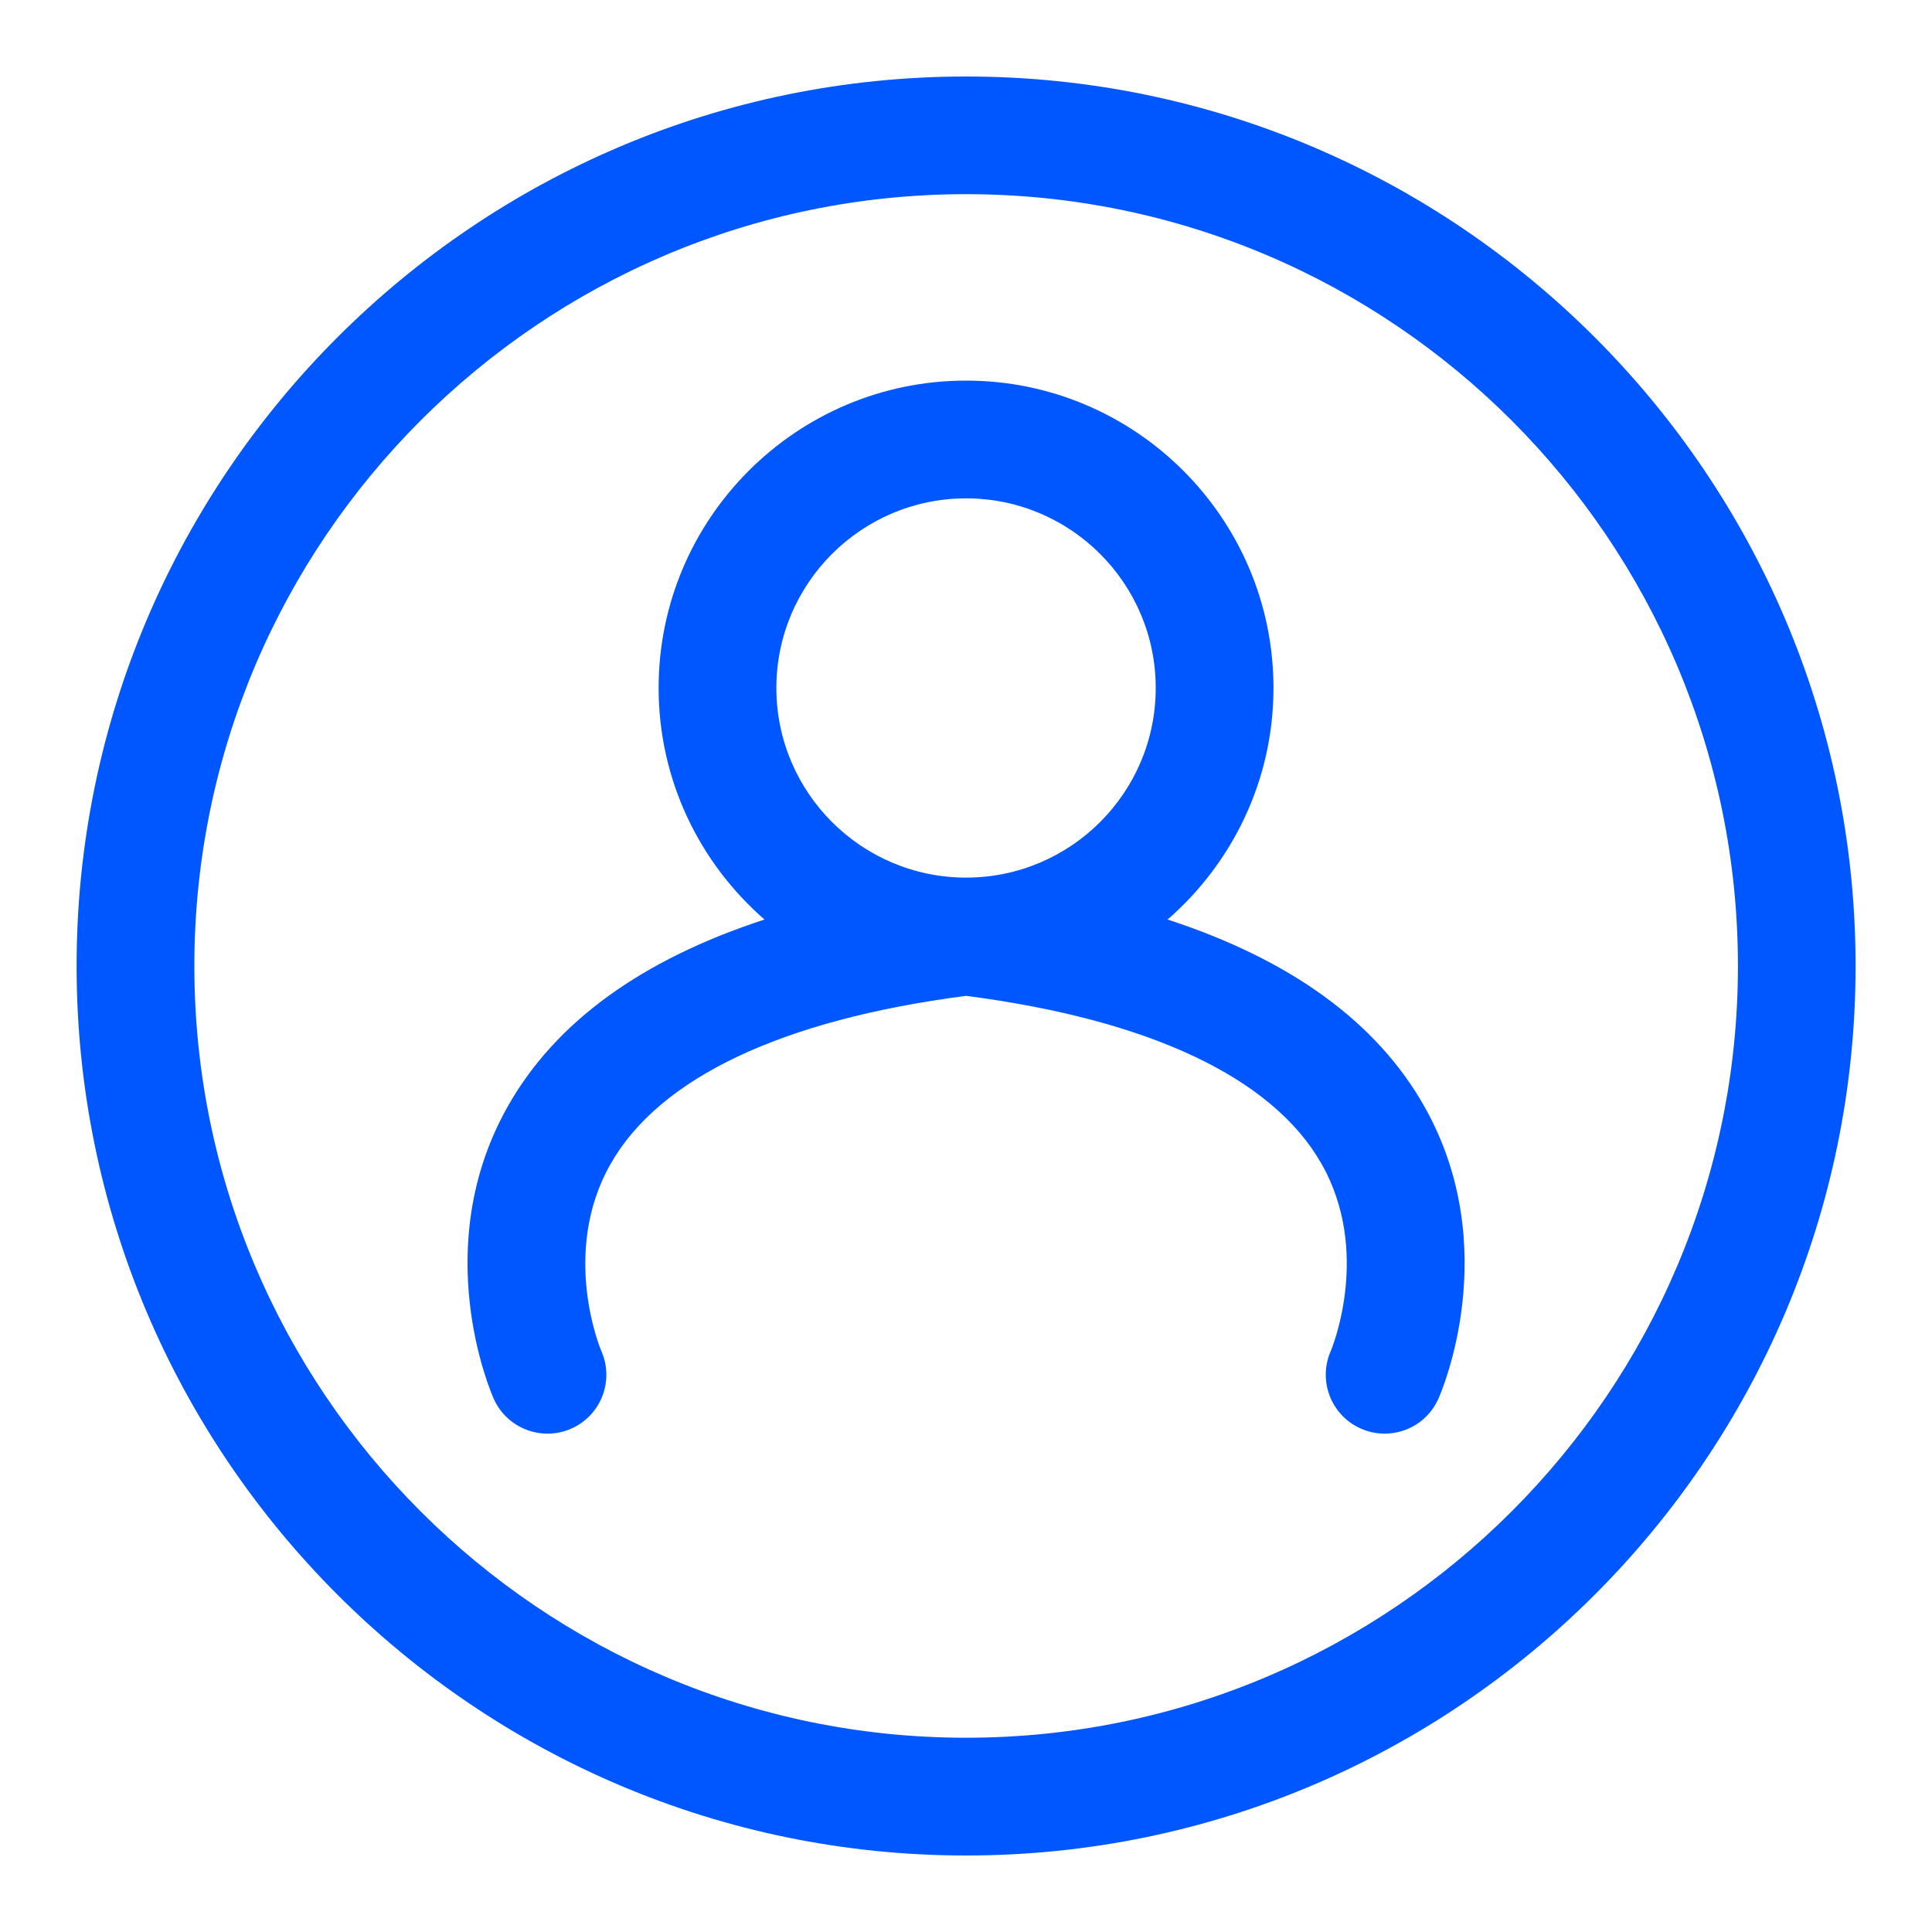
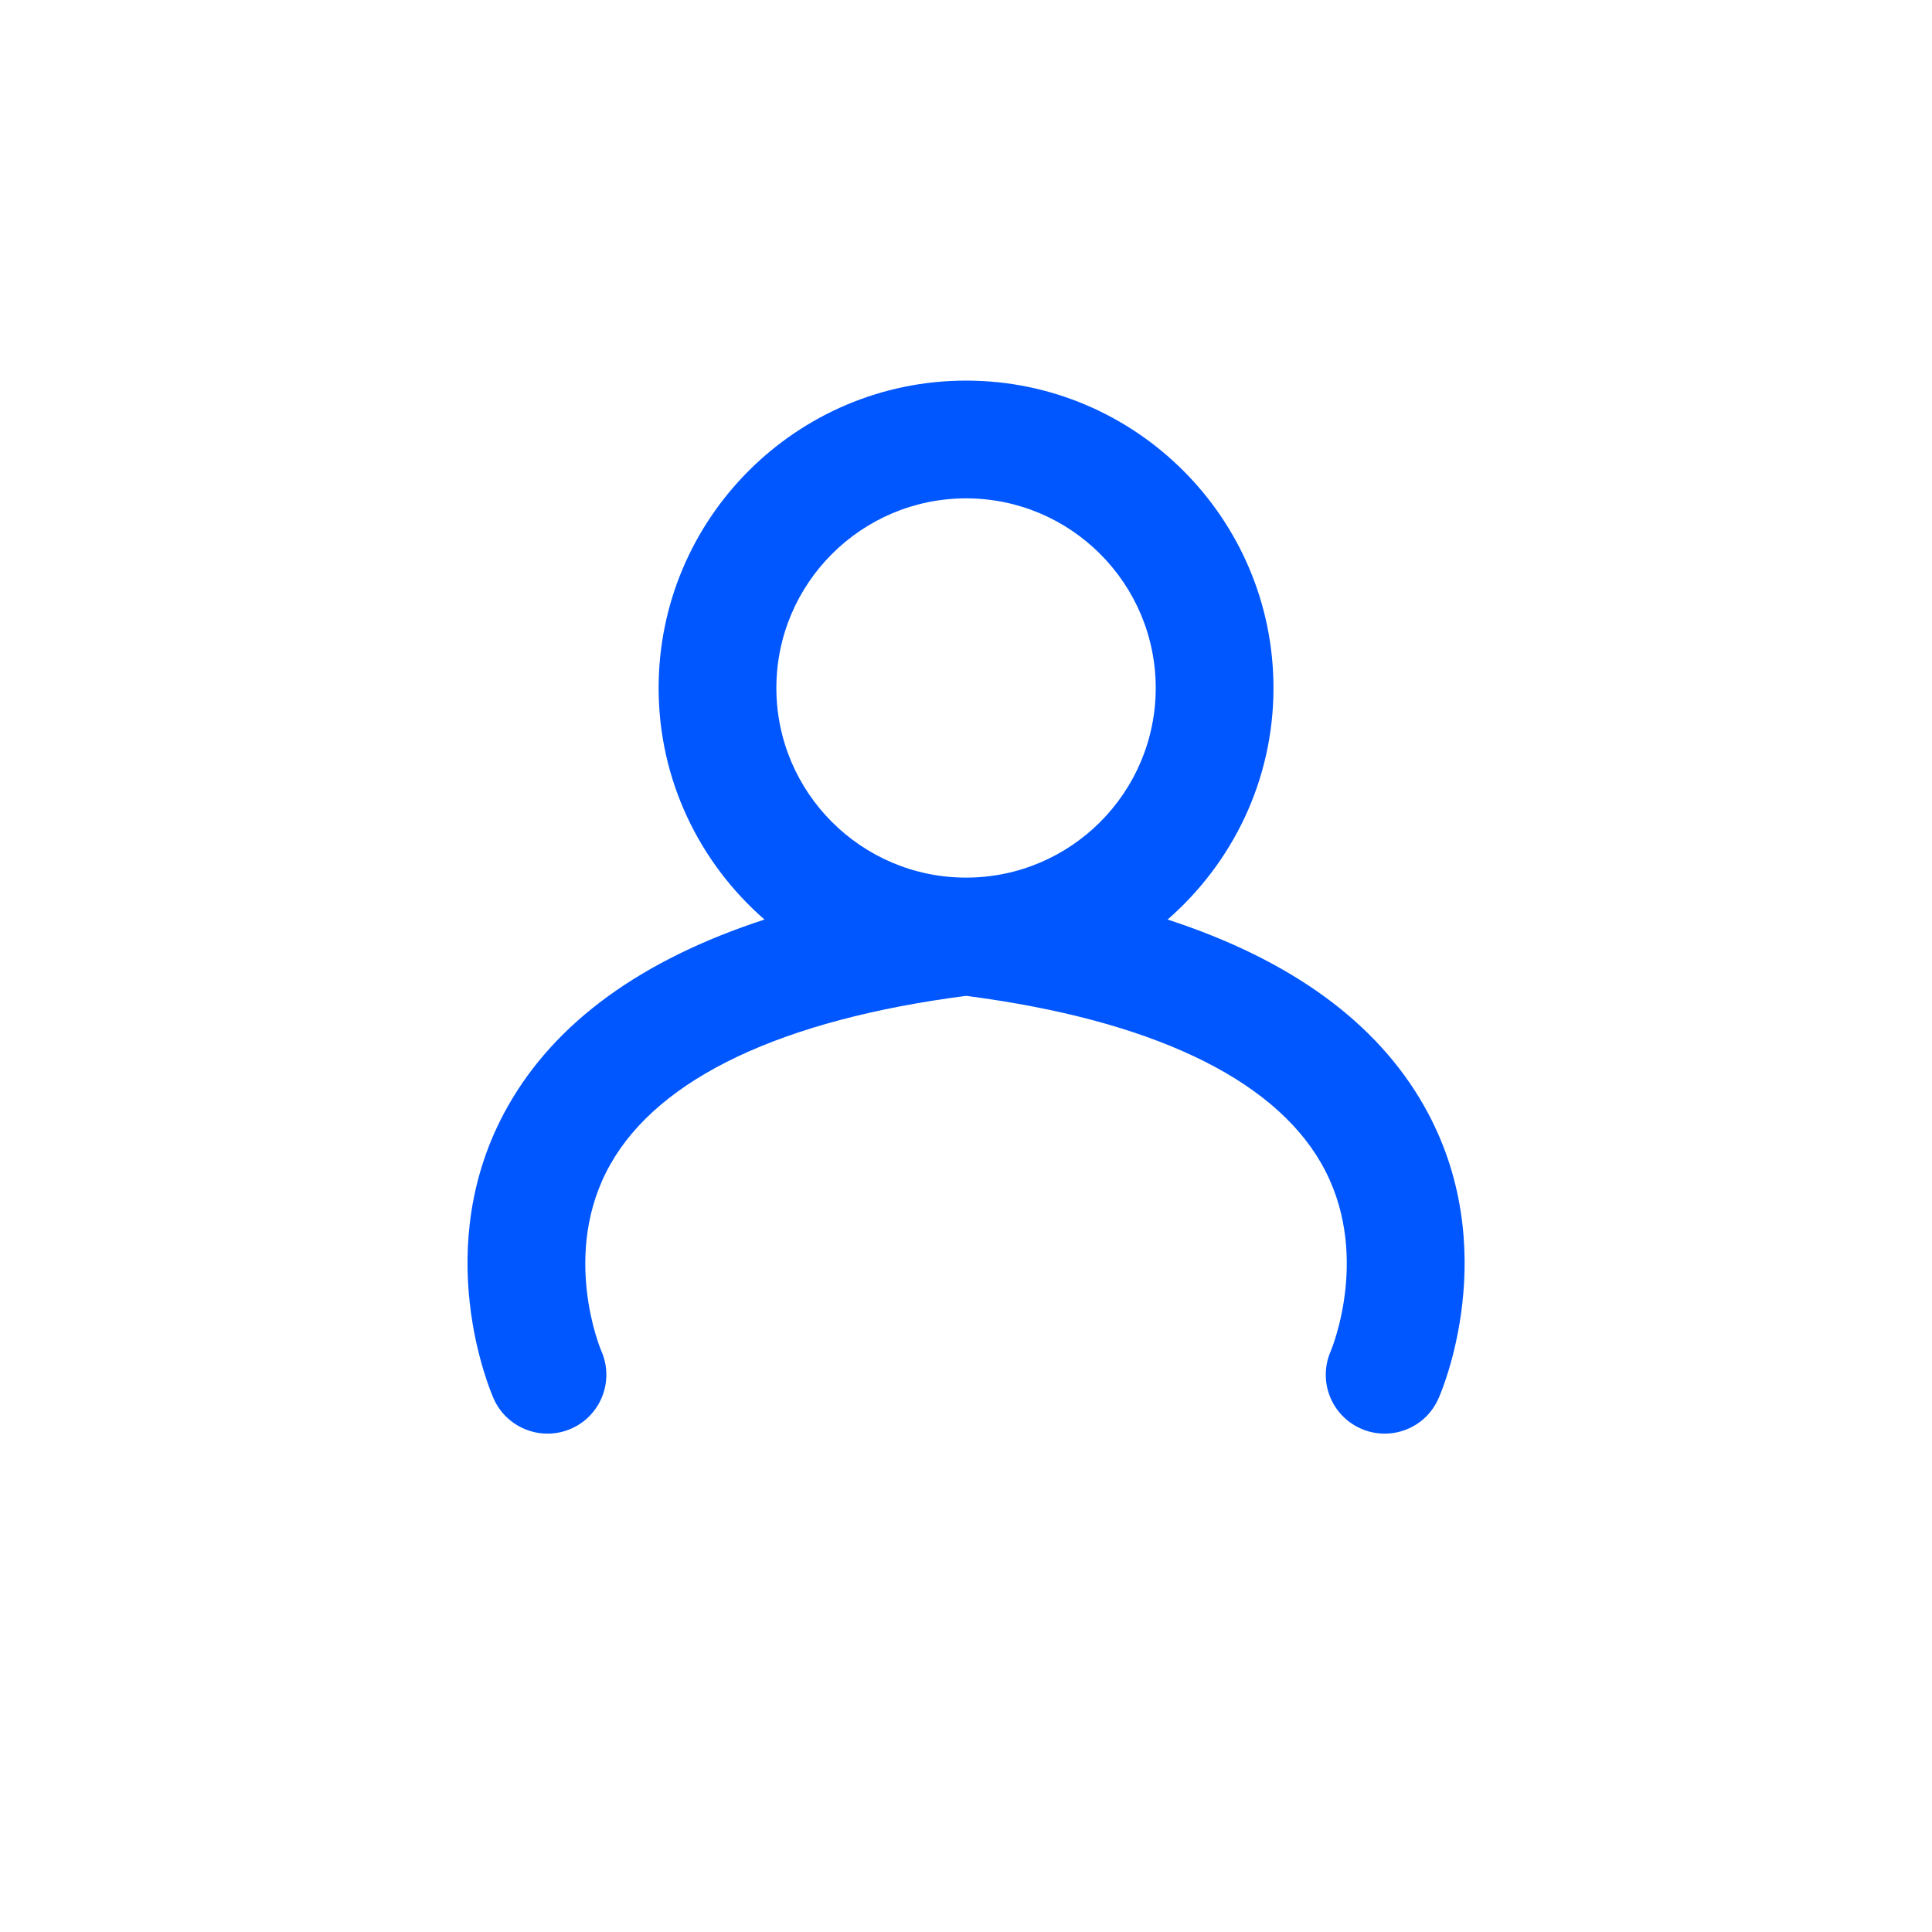
<svg xmlns="http://www.w3.org/2000/svg" width="20" height="20" viewBox="0 0 20 20" fill="none">
-   <path d="M10.001 0.792C4.924 0.792 0.793 4.922 0.793 10C0.793 15.077 4.924 19.208 10.001 19.208C15.079 19.208 19.209 15.077 19.209 10C19.209 4.922 15.079 0.792 10.001 0.792ZM10.001 17.989C5.596 17.989 2.012 14.405 2.012 10C2.012 5.594 5.596 2.01 10.001 2.01C14.407 2.01 17.991 5.594 17.991 10C17.991 14.405 14.407 17.989 10.001 17.989Z" fill="#0057FF" />
  <path d="M12.087 9.519C12.757 8.935 13.183 8.078 13.183 7.122C13.183 5.367 11.755 3.94 10.001 3.94C8.246 3.94 6.818 5.367 6.818 7.122C6.818 8.078 7.244 8.935 7.914 9.519C6.639 9.935 5.748 10.582 5.256 11.454C4.43 12.917 5.083 14.417 5.111 14.48C5.248 14.787 5.609 14.925 5.916 14.788C6.223 14.651 6.361 14.291 6.224 13.983C6.219 13.973 5.799 12.973 6.318 12.054C6.823 11.158 8.096 10.556 10.001 10.309C11.897 10.555 13.168 11.153 13.677 12.042C14.202 12.958 13.786 13.963 13.776 13.986C13.641 14.293 13.779 14.651 14.086 14.788C14.166 14.824 14.251 14.841 14.334 14.841C14.567 14.841 14.789 14.707 14.89 14.48C14.919 14.417 15.571 12.917 14.745 11.454C14.253 10.582 13.362 9.935 12.087 9.519ZM10.001 9.085C8.918 9.085 8.037 8.205 8.037 7.122C8.037 6.039 8.918 5.159 10.001 5.159C11.084 5.159 11.964 6.039 11.964 7.122C11.964 8.205 11.084 9.085 10.001 9.085Z" fill="#0057FF" />
</svg>